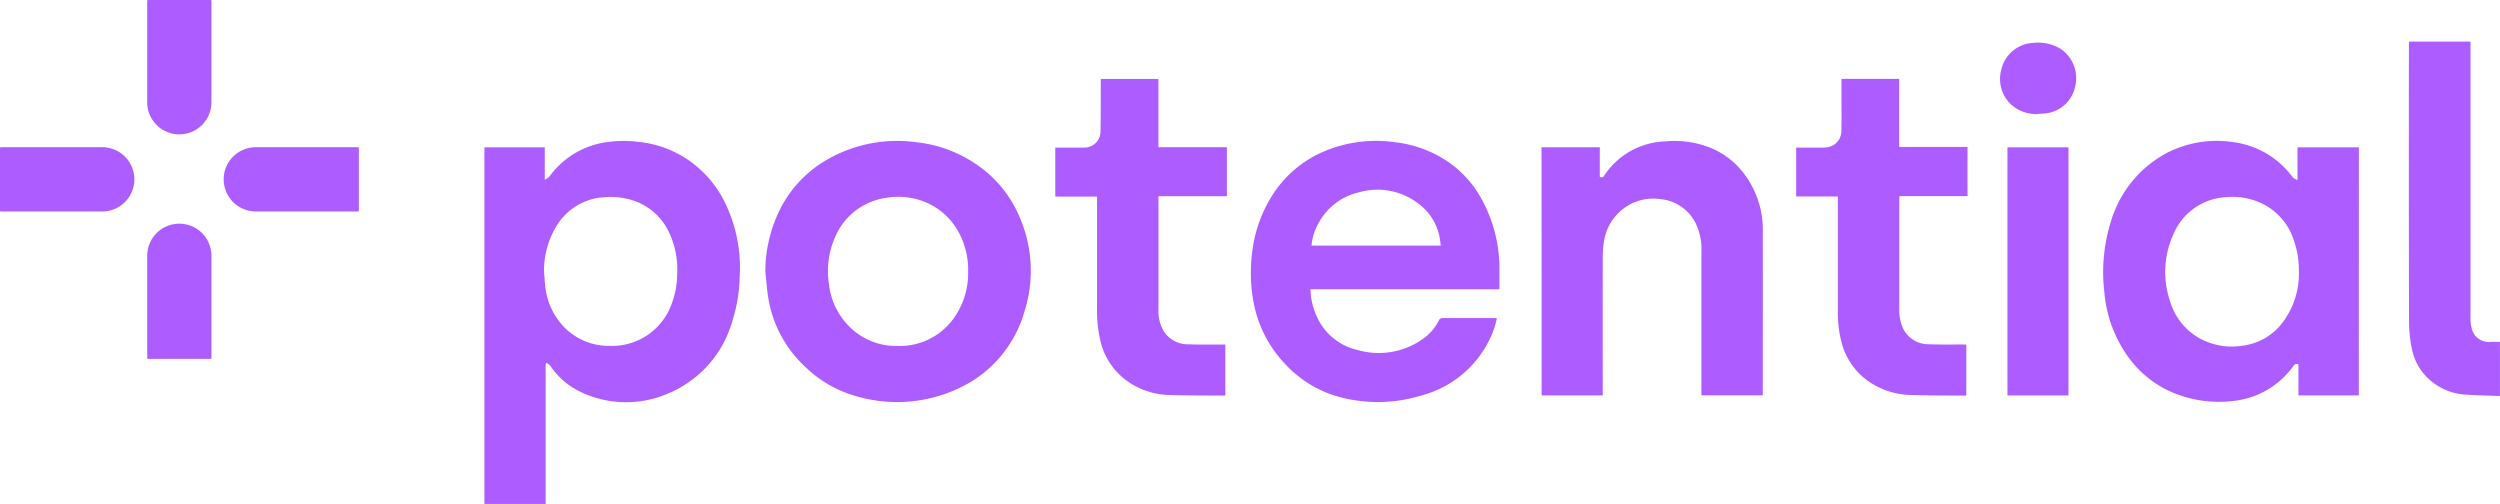
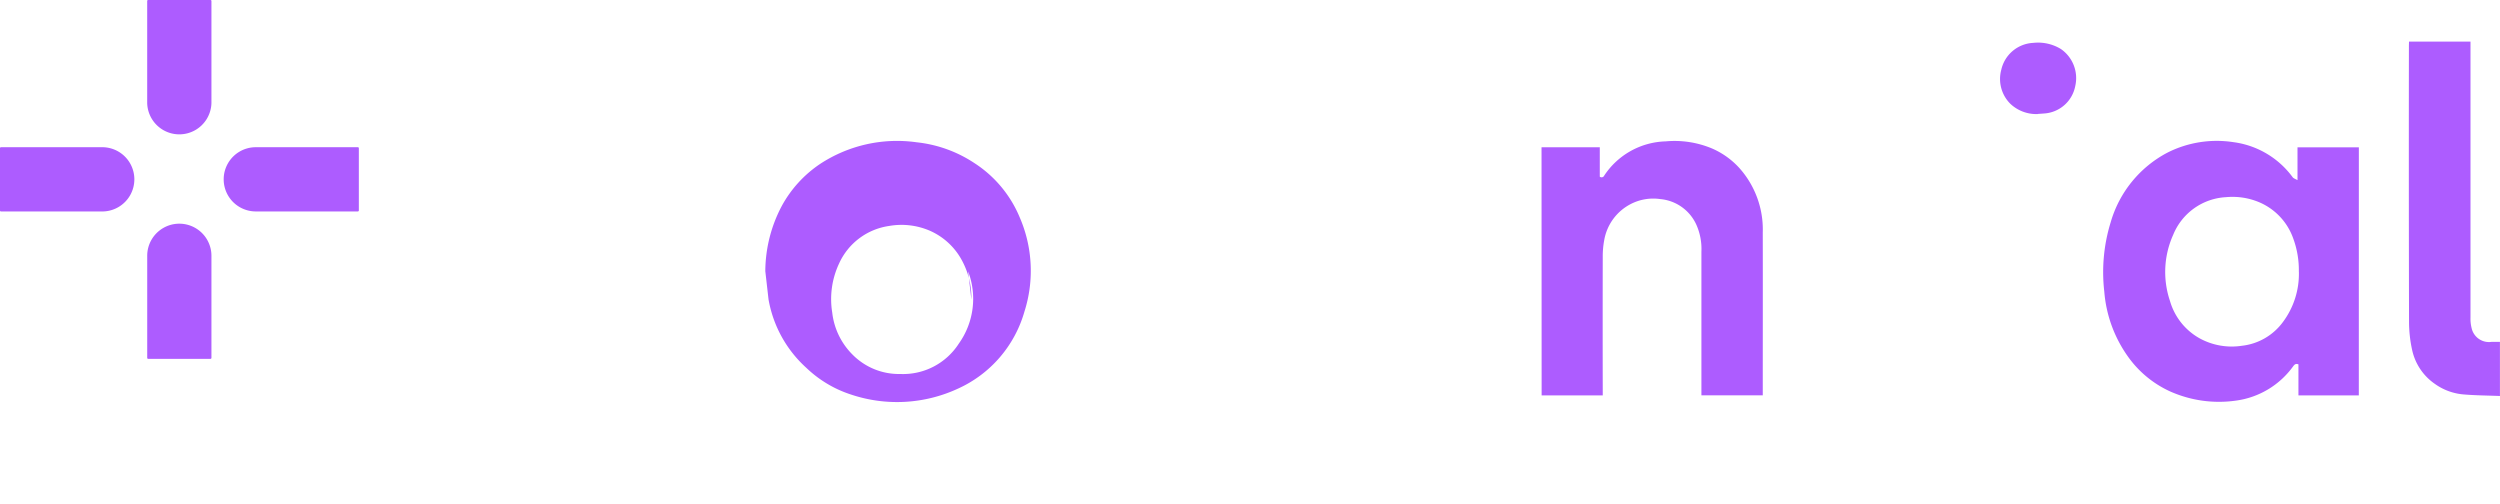
<svg xmlns="http://www.w3.org/2000/svg" id="Component_100_1" data-name="Component 100 – 1" width="118.178" height="23.823" viewBox="0 0 118.178 23.823">
  <defs>
    <clipPath id="clip-path">
      <rect id="Rectangle_14" data-name="Rectangle 14" width="118.178" height="23.823" fill="#ad5cff" />
    </clipPath>
  </defs>
  <g id="Group_7" data-name="Group 7" clip-path="url(#clip-path)">
-     <path id="Path_3" data-name="Path 3" d="M40.247,21.408v6.624H37.353V11.174h2.852v1.533a.853.853,0,0,0,.207-.135,4.032,4.032,0,0,1,2.467-1.6,5.62,5.62,0,0,1,1.764-.056,5.064,5.064,0,0,1,2.4.893A5.25,5.25,0,0,1,48.6,13.547a6.976,6.976,0,0,1,.82,3.727,7.316,7.316,0,0,1-.341,2.09,5.257,5.257,0,0,1-3.12,3.478,4.972,4.972,0,0,1-4.065-.11A3.567,3.567,0,0,1,40.468,21.5a.744.744,0,0,0-.17-.137l-.051.044m-.077-4.364c.021.252.033.505.066.755a3.231,3.231,0,0,0,.6,1.534,2.951,2.951,0,0,0,2.445,1.227A2.989,2.989,0,0,0,46.155,18.7a4.14,4.14,0,0,0,.311-1.564,4.074,4.074,0,0,0-.407-1.989,2.867,2.867,0,0,0-1.487-1.393,3.407,3.407,0,0,0-1.546-.223,2.815,2.815,0,0,0-2.282,1.389,4.06,4.06,0,0,0-.574,2.128" transform="translate(-14.454 -4.209)" fill="#ad5cff" />
    <path id="Path_4" data-name="Path 4" d="M174.261,22.9h-2.854V21.432c-.121-.048-.181,0-.246.087a3.987,3.987,0,0,1-2.718,1.628,5.677,5.677,0,0,1-3.1-.435,4.966,4.966,0,0,1-2.013-1.674,6.108,6.108,0,0,1-1.1-3.038,7.991,7.991,0,0,1,.3-3.279,5.409,5.409,0,0,1,2.689-3.3,5.165,5.165,0,0,1,3.1-.495,4.139,4.139,0,0,1,2.818,1.664c.042.054.124.075.226.133V11.174h2.9Zm-2.835-5.847a4.353,4.353,0,0,0-.275-1.6,2.911,2.911,0,0,0-1.618-1.693,3.254,3.254,0,0,0-1.544-.232,2.859,2.859,0,0,0-2.5,1.773,4.282,4.282,0,0,0-.154,3.135,2.958,2.958,0,0,0,1.384,1.756,3.159,3.159,0,0,0,2.014.361,2.787,2.787,0,0,0,1.949-1.133,3.81,3.81,0,0,0,.746-2.366" transform="translate(-62.757 -4.208)" fill="#ad5cff" />
-     <path id="Path_5" data-name="Path 5" d="M108.185,17.884H99.27a3.252,3.252,0,0,0,.3,1.287,2.78,2.78,0,0,0,1.948,1.588,3.6,3.6,0,0,0,3.2-.628,2.3,2.3,0,0,0,.625-.785.2.2,0,0,1,.136-.1c.854-.006,1.708,0,2.562,0a.229.229,0,0,1,.039.009,3.964,3.964,0,0,1-.364,1.042,4.982,4.982,0,0,1-3.218,2.609,6.959,6.959,0,0,1-4.092,0,5.41,5.41,0,0,1-2.331-1.489A5.727,5.727,0,0,1,96.564,18.4a7.552,7.552,0,0,1-.051-2.252,6.434,6.434,0,0,1,.893-2.609,5.391,5.391,0,0,1,2.456-2.153,6.34,6.34,0,0,1,3.408-.454,5.578,5.578,0,0,1,2.683,1.053,5.084,5.084,0,0,1,1.428,1.674,6.807,6.807,0,0,1,.821,3.416c0,.253,0,.506,0,.759a.264.264,0,0,1-.015.05m-2.757-2.064c-.011-.088-.018-.157-.028-.225a2.6,2.6,0,0,0-.674-1.447,3.186,3.186,0,0,0-3.2-.839,2.887,2.887,0,0,0-1.877,1.451,2.607,2.607,0,0,0-.332,1.06Z" transform="translate(-37.323 -4.209)" fill="#ad5cff" />
-     <path id="Path_6" data-name="Path 6" d="M59.012,17.03a6.645,6.645,0,0,1,.775-3.076,5.64,5.64,0,0,1,1.825-2,6.629,6.629,0,0,1,4.561-1.016,6.1,6.1,0,0,1,2.716.978,5.619,5.619,0,0,1,2.151,2.575,6.344,6.344,0,0,1,.221,4.45,5.712,5.712,0,0,1-3.137,3.639,6.847,6.847,0,0,1-5.062.281,5.5,5.5,0,0,1-2.114-1.265,5.674,5.674,0,0,1-1.784-3.234c-.078-.437-.1-.884-.152-1.327m9.589.01a3.711,3.711,0,0,0-.443-1.845,3.168,3.168,0,0,0-1.549-1.422,3.388,3.388,0,0,0-1.9-.212,3.073,3.073,0,0,0-2.362,1.775,3.96,3.96,0,0,0-.323,2.323,3.328,3.328,0,0,0,.95,1.973,3.08,3.08,0,0,0,2.265.926,3.132,3.132,0,0,0,2.767-1.434A3.644,3.644,0,0,0,68.6,17.04" transform="translate(-22.835 -4.211)" fill="#ad5cff" />
+     <path id="Path_6" data-name="Path 6" d="M59.012,17.03a6.645,6.645,0,0,1,.775-3.076,5.64,5.64,0,0,1,1.825-2,6.629,6.629,0,0,1,4.561-1.016,6.1,6.1,0,0,1,2.716.978,5.619,5.619,0,0,1,2.151,2.575,6.344,6.344,0,0,1,.221,4.45,5.712,5.712,0,0,1-3.137,3.639,6.847,6.847,0,0,1-5.062.281,5.5,5.5,0,0,1-2.114-1.265,5.674,5.674,0,0,1-1.784-3.234m9.589.01a3.711,3.711,0,0,0-.443-1.845,3.168,3.168,0,0,0-1.549-1.422,3.388,3.388,0,0,0-1.9-.212,3.073,3.073,0,0,0-2.362,1.775,3.96,3.96,0,0,0-.323,2.323,3.328,3.328,0,0,0,.95,1.973,3.08,3.08,0,0,0,2.265.926,3.132,3.132,0,0,0,2.767-1.434A3.644,3.644,0,0,0,68.6,17.04" transform="translate(-22.835 -4.211)" fill="#ad5cff" />
    <path id="Path_7" data-name="Path 7" d="M118.866,11.17h2.754v1.39a.135.135,0,0,0,.209-.051,3.6,3.6,0,0,1,2.9-1.618,4.58,4.58,0,0,1,2.214.343,3.769,3.769,0,0,1,1.281.924,4.361,4.361,0,0,1,1.1,3.047c.006,2.539,0,5.079,0,7.618,0,.02,0,.04,0,.072h-2.9V22.71q0-3.3,0-6.607a2.812,2.812,0,0,0-.234-1.26,2.075,2.075,0,0,0-1.709-1.224,2.32,2.32,0,0,0-1.376.223,2.377,2.377,0,0,0-1.278,1.731,4.13,4.13,0,0,0-.067.783q-.007,3.177,0,6.354V22.9h-2.889Z" transform="translate(-45.996 -4.208)" fill="#ad5cff" />
-     <path id="Path_8" data-name="Path 8" d="M86.247,9.312h3.236v2.316H86.25v5.344a1.881,1.881,0,0,0,.266,1.065,1.359,1.359,0,0,0,1.172.593c.511.02,1.022.008,1.533.01h.19v2.4a.131.131,0,0,1-.041.014c-.868-.007-1.737,0-2.605-.028a3.584,3.584,0,0,1-2.041-.694,3.207,3.207,0,0,1-1.211-1.838,6.023,6.023,0,0,1-.167-1.5q0-2.574,0-5.148v-.2H81.373V9.33h.16c.4,0,.795.006,1.192,0a.758.758,0,0,0,.785-.768c.017-.758.01-1.517.014-2.276v-.2h2.723Z" transform="translate(-31.488 -2.354)" fill="#ad5cff" />
-     <path id="Path_9" data-name="Path 9" d="M140.646,6.082h2.724V9.3h3.23v2.325h-3.217c0,.072-.009.125-.009.178q0,2.567,0,5.132a2.132,2.132,0,0,0,.165.914,1.329,1.329,0,0,0,1.256.777c.525.023,1.052.009,1.578.012h.169v2.4a.155.155,0,0,1-.048.015c-.873-.007-1.747,0-2.62-.03a3.623,3.623,0,0,1-1.928-.627,3.211,3.211,0,0,1-1.3-1.861,5.505,5.505,0,0,1-.175-1.5q0-2.6,0-5.207v-.188H138.5V9.33c.4,0,.8,0,1.194,0A1.55,1.55,0,0,0,140,9.311a.775.775,0,0,0,.636-.8c.013-.486.006-.972.006-1.458,0-.317,0-.634,0-.967" transform="translate(-53.593 -2.353)" fill="#ad5cff" />
    <path id="Path_10" data-name="Path 10" d="M185.756,3.205h2.906v.2q0,6.428,0,12.855a1.834,1.834,0,0,0,.075.57.839.839,0,0,0,.91.572c.133,0,.265,0,.407,0v2.557c-.579-.023-1.153-.026-1.724-.074a2.717,2.717,0,0,1-1.354-.5,2.618,2.618,0,0,1-1.077-1.622,6.278,6.278,0,0,1-.142-1.311q-.015-6.524-.006-13.049Z" transform="translate(-71.879 -1.24)" fill="#ad5cff" />
-     <rect id="Rectangle_13" data-name="Rectangle 13" width="2.884" height="11.727" transform="translate(94.895 6.965)" fill="#ad5cff" />
    <path id="Path_11" data-name="Path 11" d="M156.009,6.67a1.782,1.782,0,0,1-1.3-.489,1.656,1.656,0,0,1-.425-1.6,1.628,1.628,0,0,1,1.512-1.275,2.068,2.068,0,0,1,1.31.292,1.671,1.671,0,0,1,.675,1.751,1.6,1.6,0,0,1-1.473,1.295c-.1.008-.2.014-.3.021" transform="translate(-59.682 -1.279)" fill="#ad5cff" />
    <path id="Path_12" data-name="Path 12" d="M14.348,0H11.4a.046.046,0,0,0-.047.046V4.871a1.519,1.519,0,0,0,3.037,0V.046A.046.046,0,0,0,14.348,0" transform="translate(-4.395 0)" fill="#ad5cff" />
    <path id="Path_13" data-name="Path 13" d="M11.4,23.638h2.944a.046.046,0,0,0,.046-.046V18.767a1.518,1.518,0,0,0-3.036,0v4.825a.046.046,0,0,0,.046.046" transform="translate(-4.395 -6.675)" fill="#ad5cff" />
    <path id="Path_14" data-name="Path 14" d="M0,11.4v2.944a.046.046,0,0,0,.046.047H4.871a1.519,1.519,0,0,0,0-3.037H.046A.046.046,0,0,0,0,11.4" transform="translate(0 -4.395)" fill="#ad5cff" />
    <path id="Path_15" data-name="Path 15" d="M23.638,14.348V11.4a.046.046,0,0,0-.047-.046H18.767a1.518,1.518,0,0,0,0,3.036h4.824a.047.047,0,0,0,.047-.046" transform="translate(-6.675 -4.395)" fill="#ad5cff" />
  </g>
</svg>